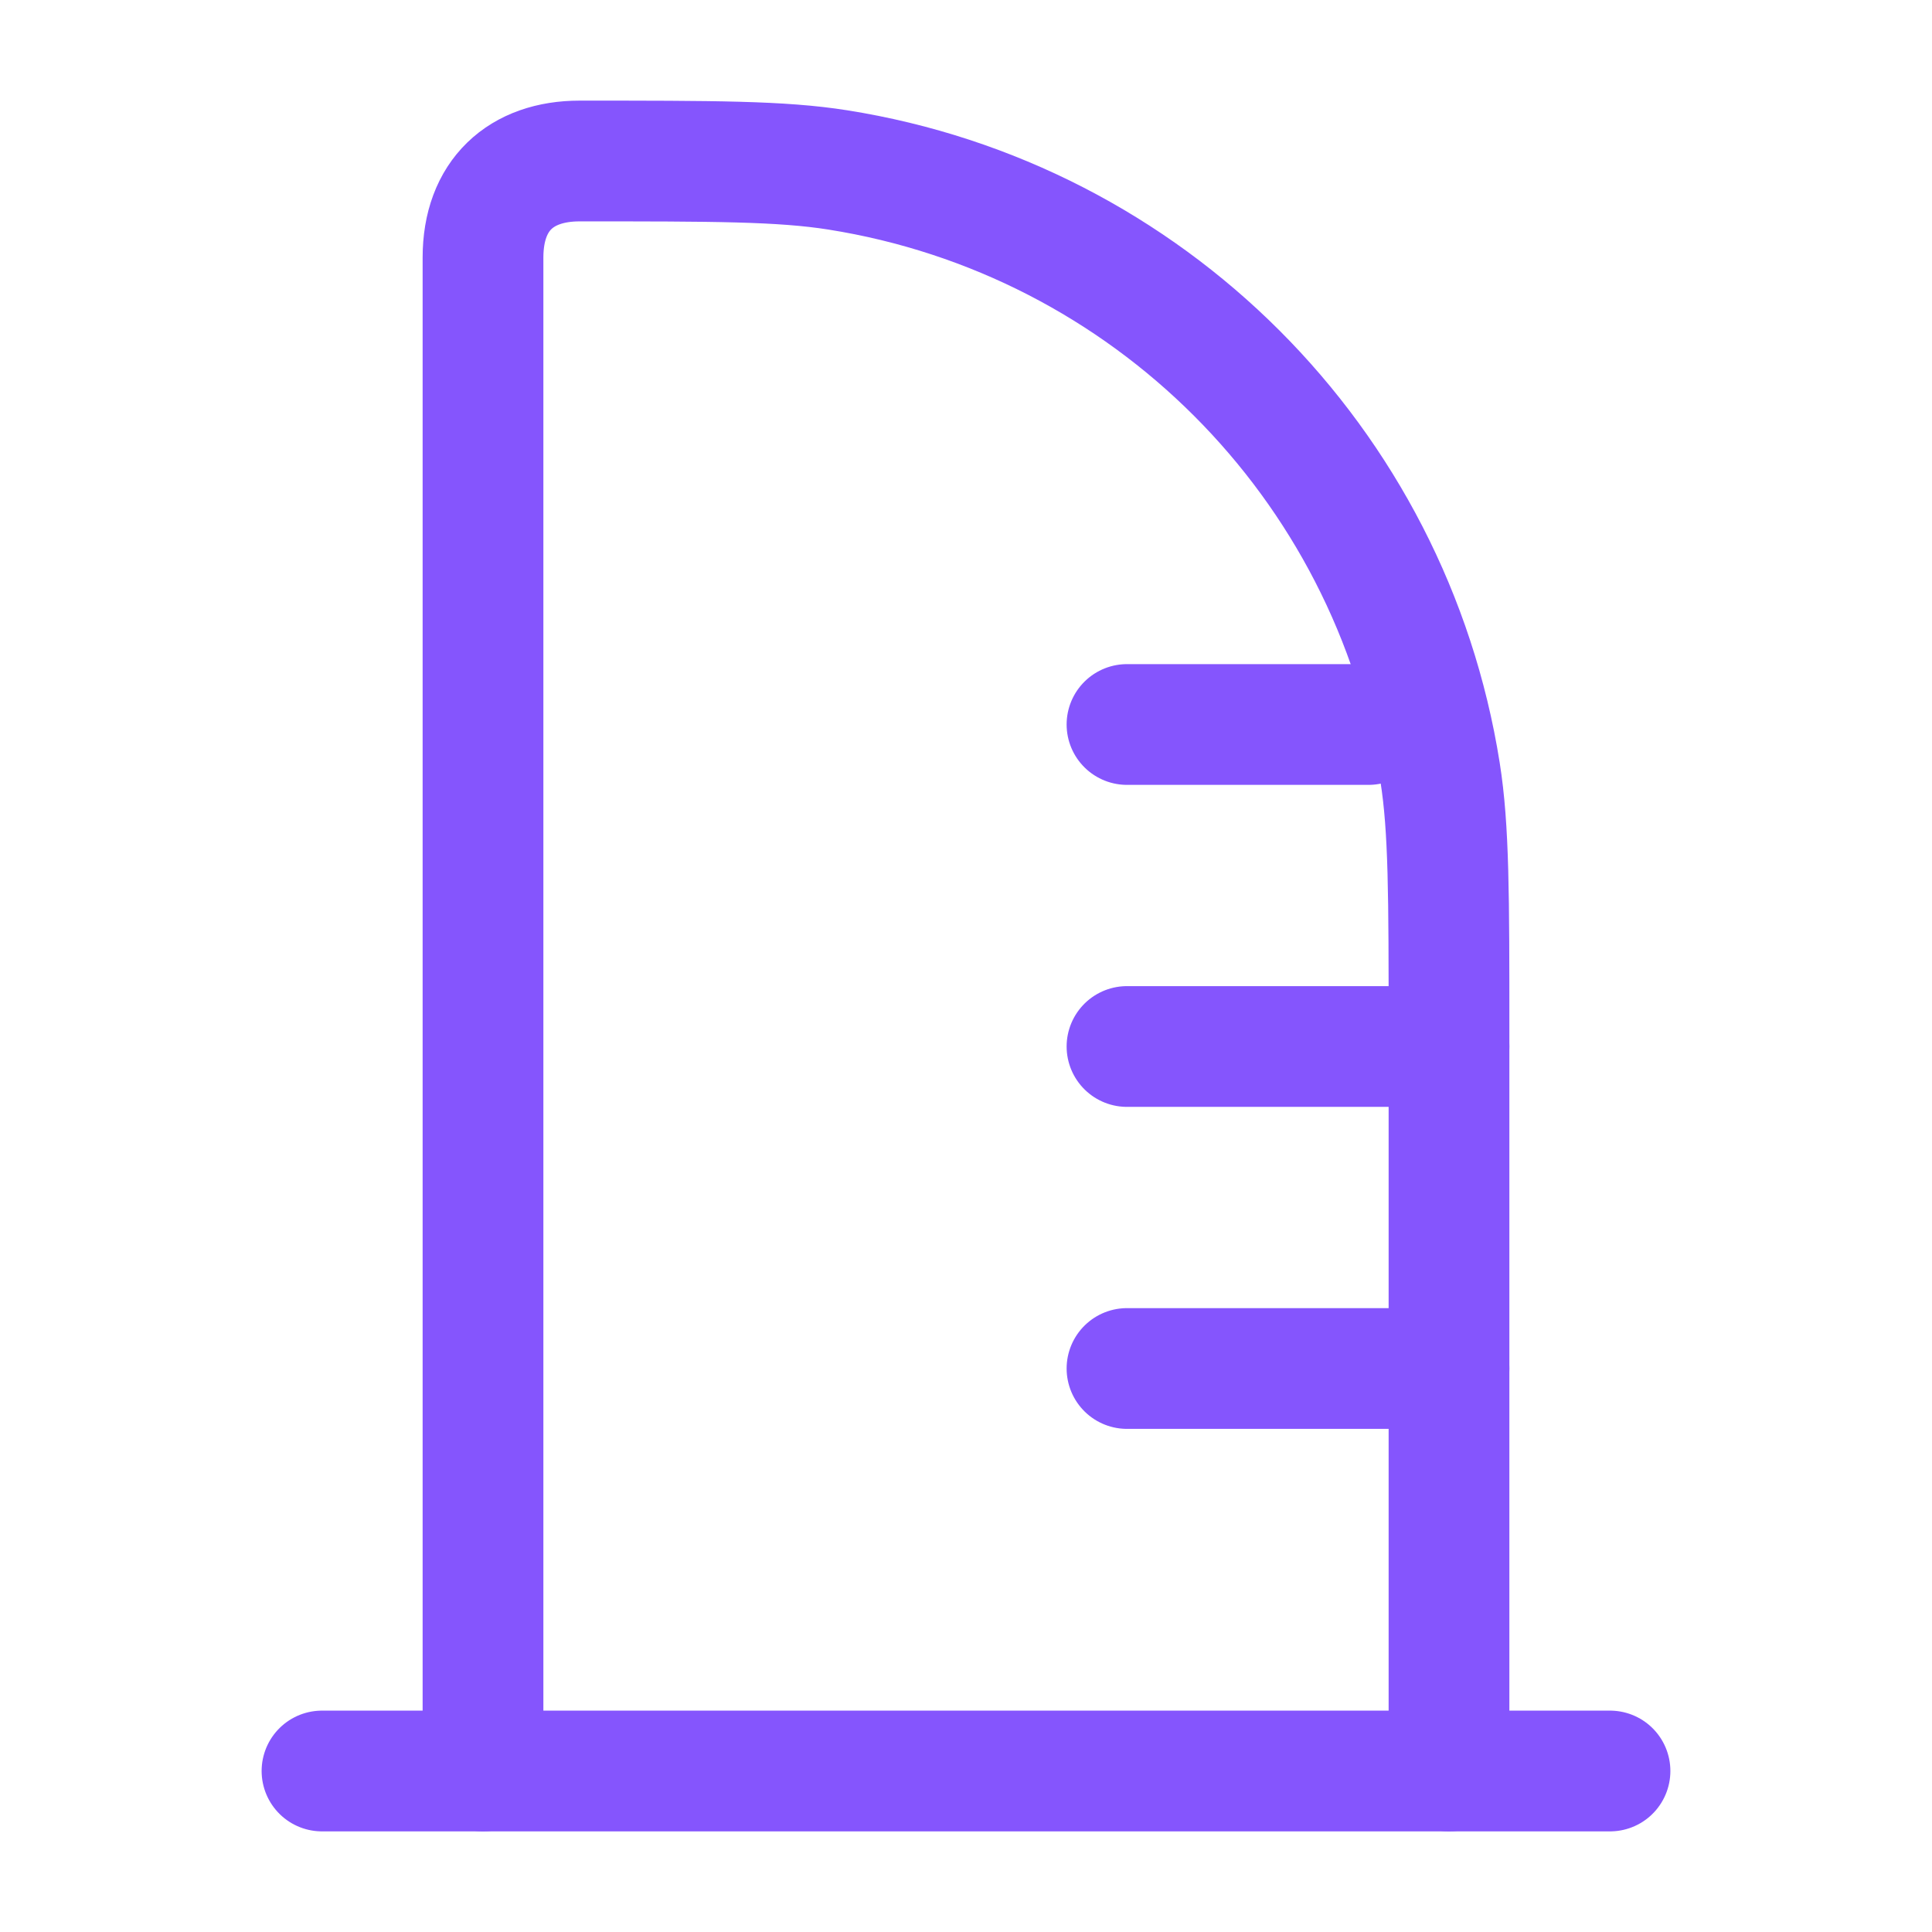
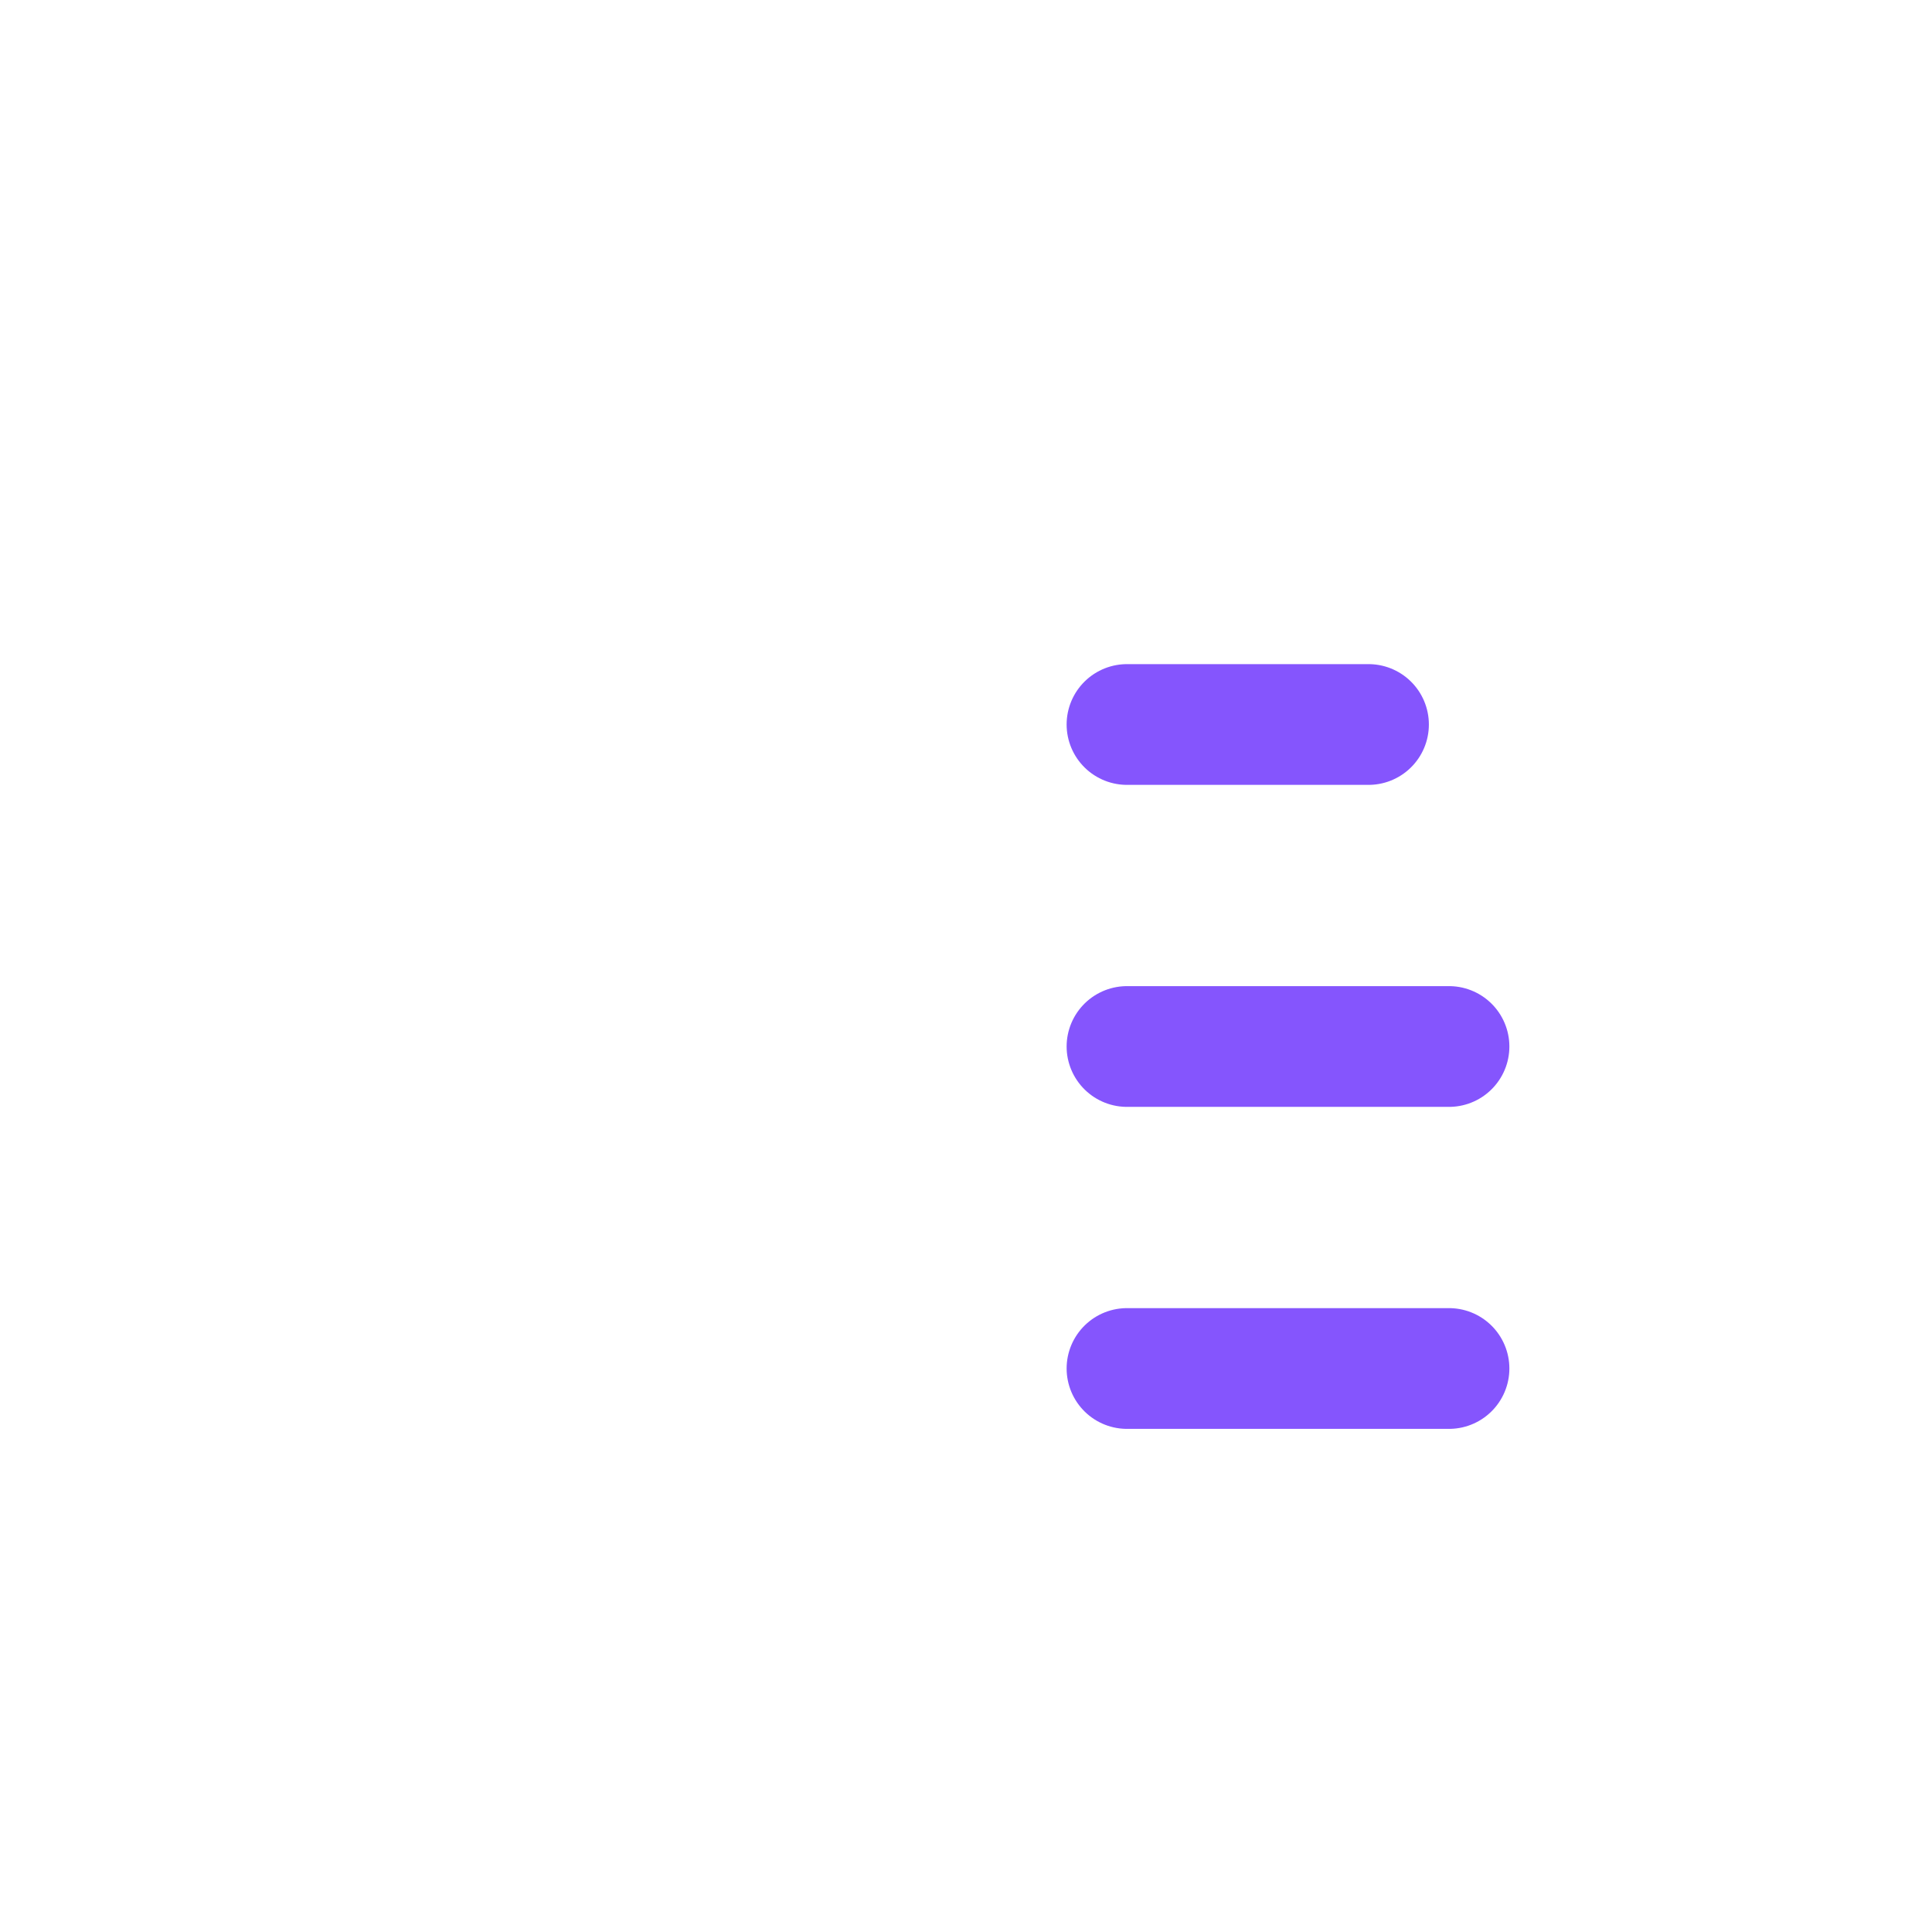
<svg xmlns="http://www.w3.org/2000/svg" width="24" height="24" viewBox="0 0 24 24" fill="none">
-   <path d="M4 22H20" stroke="#8555fd" stroke-width="1.5" stroke-linecap="round" />
  <path d="M17 9H14M18 13H14M18 17H14" stroke="#8555fd" stroke-width="1.5" stroke-linecap="round" />
-   <path d="M6 22V3.2C6 2.424 6.471 2 7.2 2C8.872 2 9.708 2 10.408 2.111C14.259 2.721 17.279 5.741 17.889 9.592C18 10.292 18 11.128 18 12.8V22" stroke="#8555fd" stroke-width="1.5" stroke-linecap="round" stroke-linejoin="round" />
</svg>